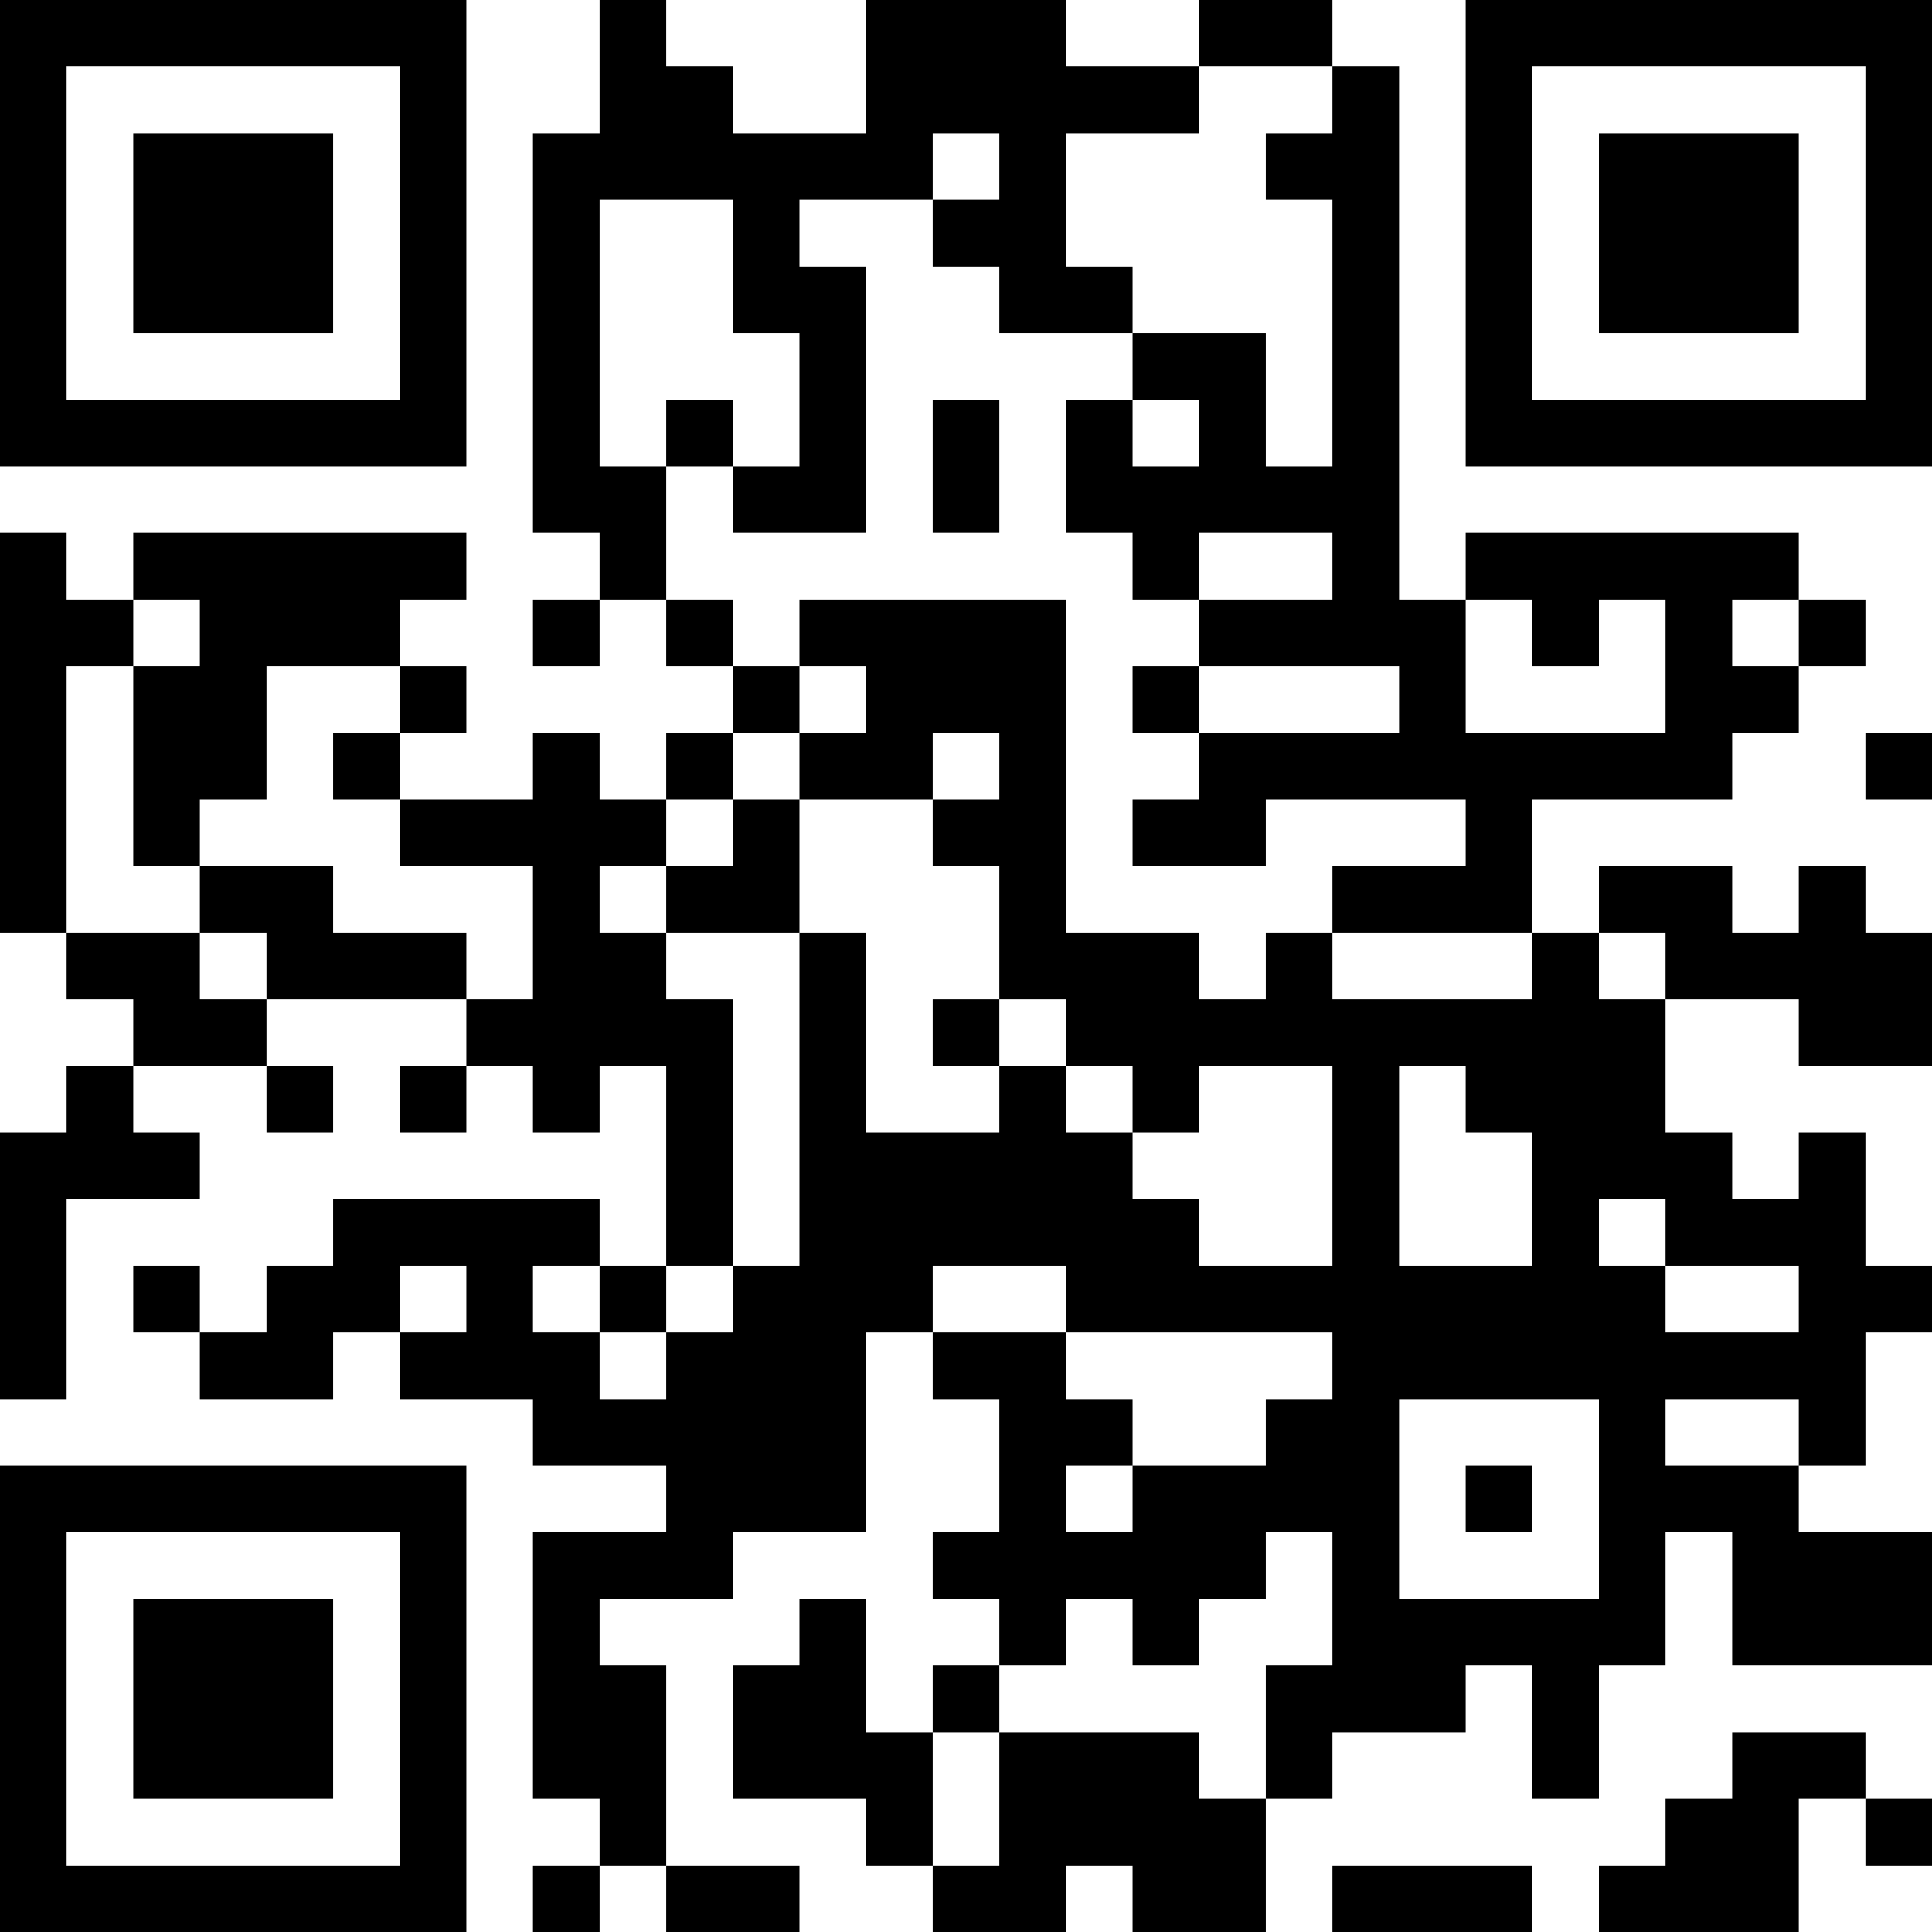
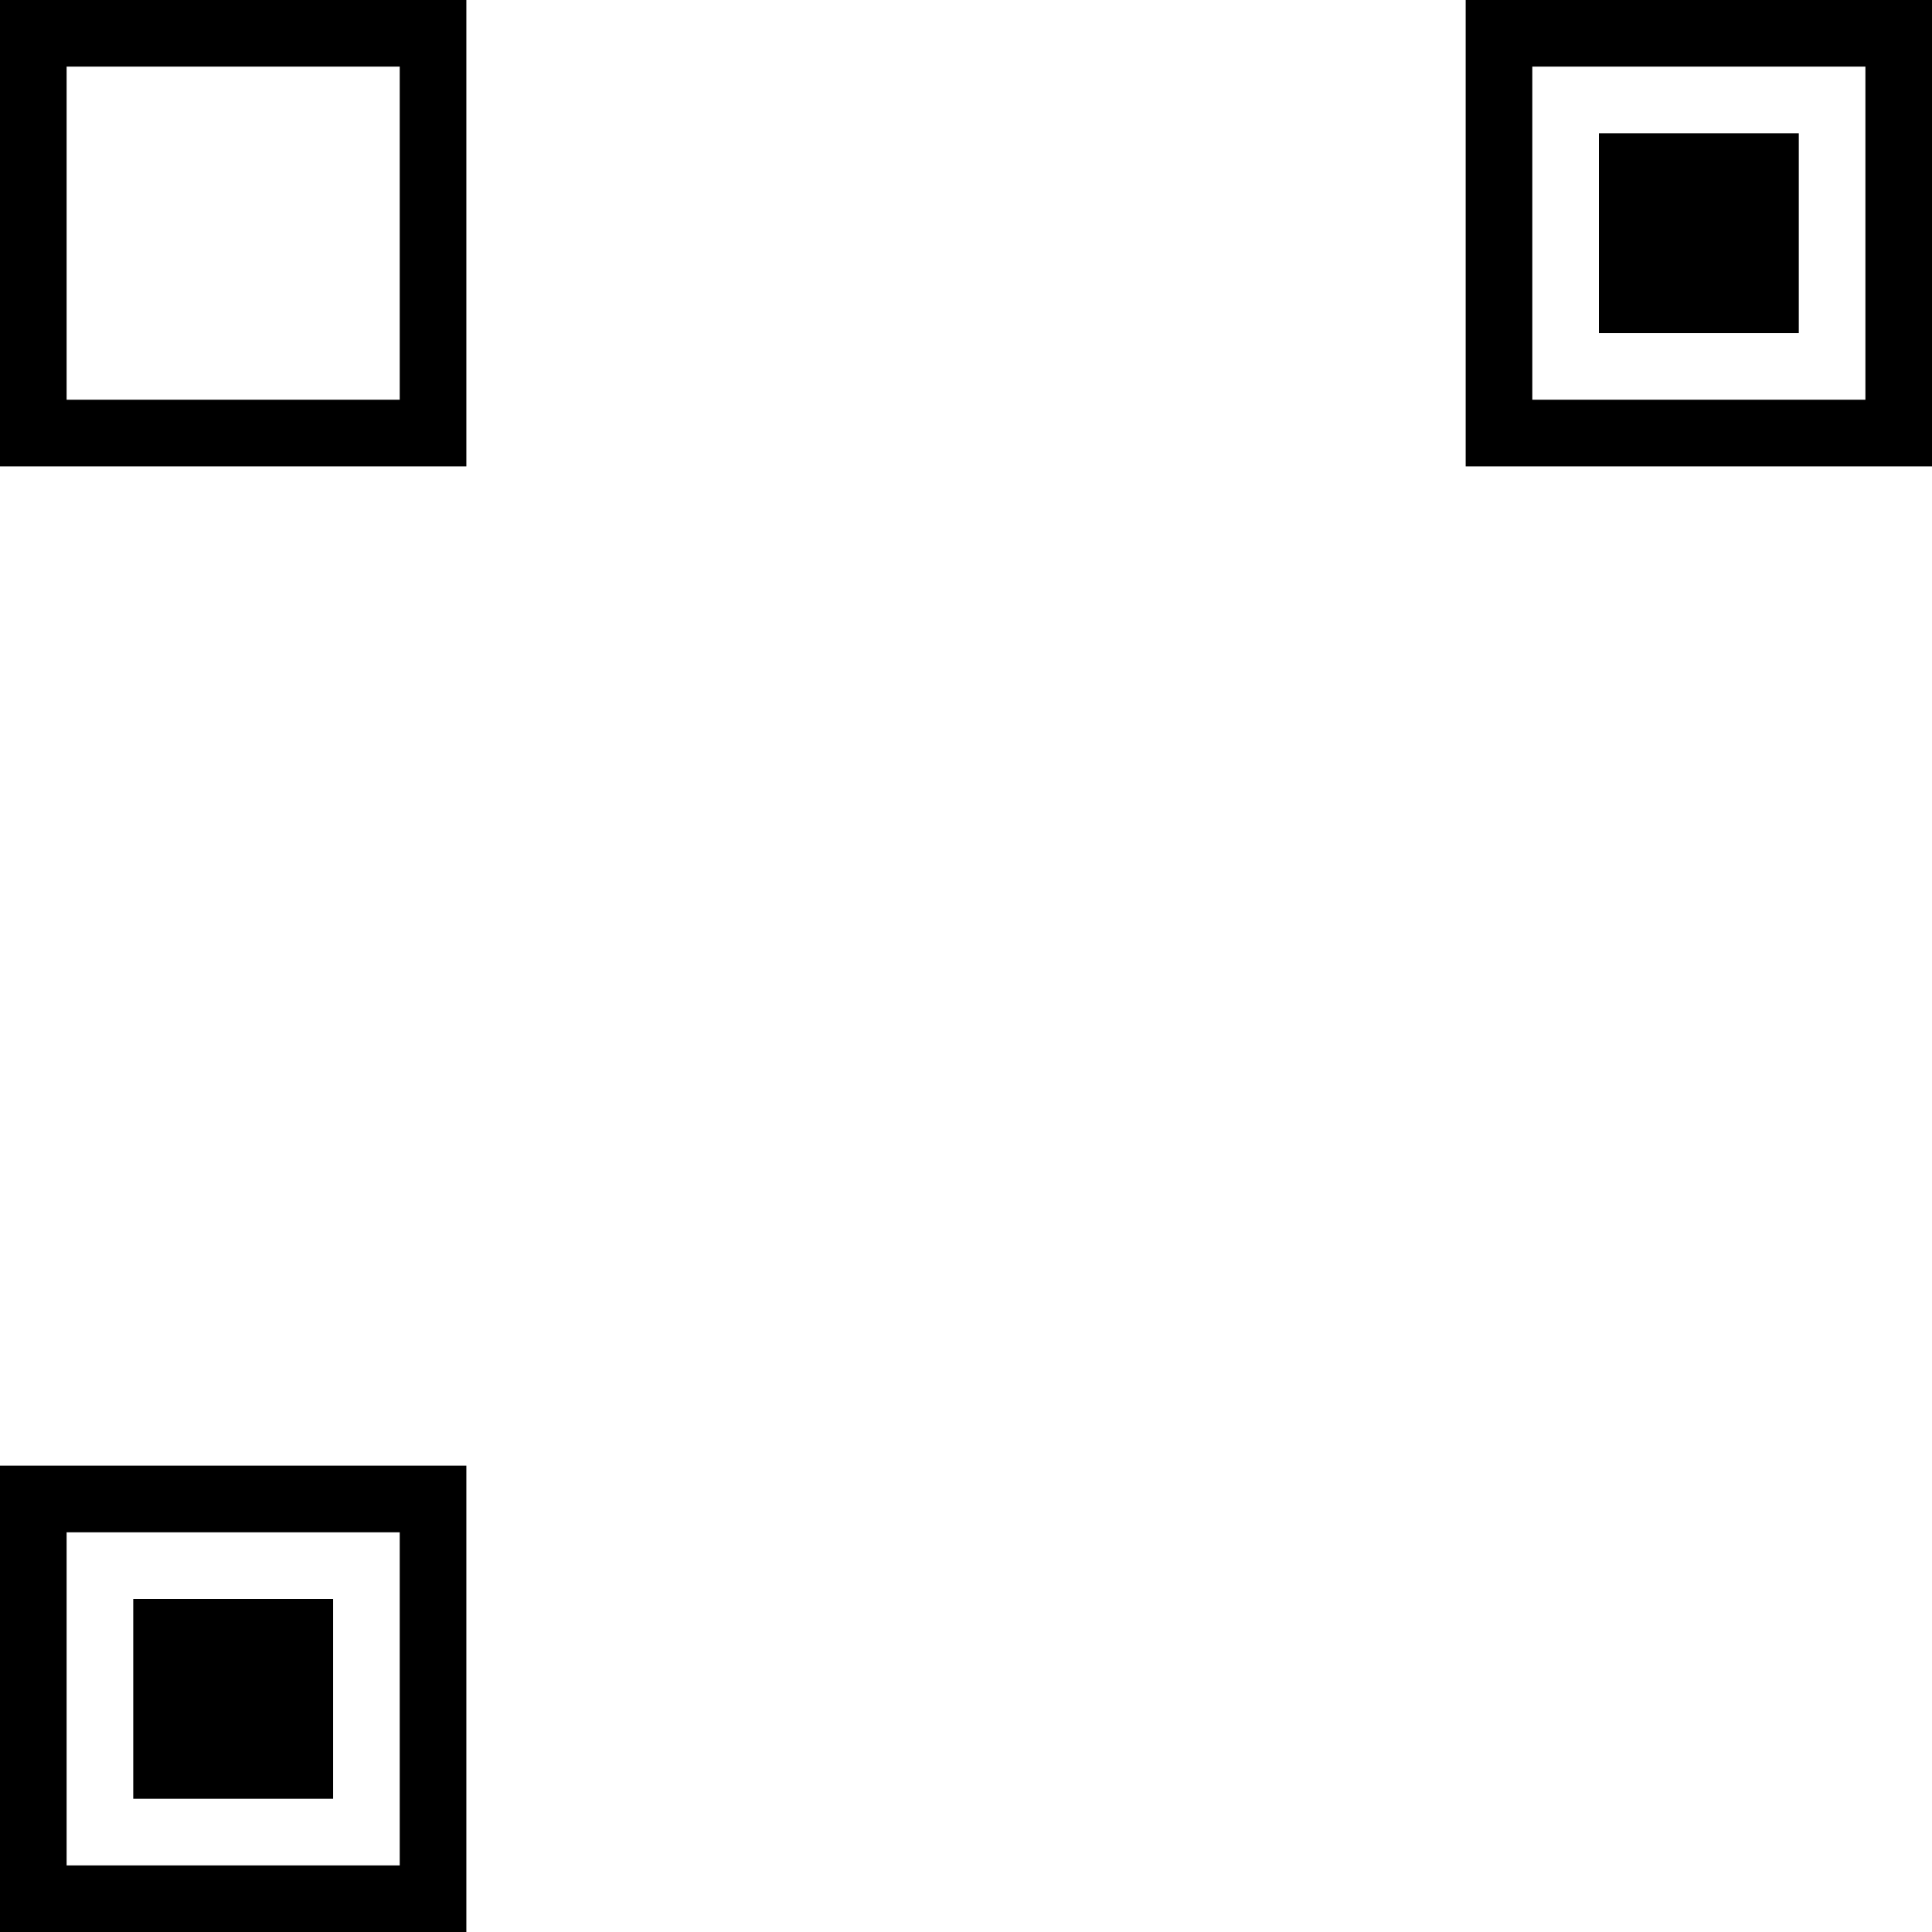
<svg xmlns="http://www.w3.org/2000/svg" version="1.1" width="300" height="300" viewBox="0 0 300 300">
-   <rect x="0" y="0" width="300" height="300" fill="#ffffff" />
  <g transform="scale(10.345)">
    <g transform="translate(0,0)">
      <g>
        <g transform="translate(3.5,3.5)">
          <path fill-rule="evenodd" d="M-3.5 -3.5L3.5 -3.5L3.5 3.5L-3.5 3.5ZM-2.5 -2.5L-2.5 2.5L2.5 2.5L2.5 -2.5Z" fill="#000000" />
-           <path fill-rule="evenodd" d="M-1.5 -1.5L1.5 -1.5L1.5 1.5L-1.5 1.5Z" fill="#000000" />
        </g>
      </g>
      <g>
        <g transform="translate(25.5,3.5)">
          <g transform="rotate(90)">
            <path fill-rule="evenodd" d="M-3.5 -3.5L3.5 -3.5L3.5 3.5L-3.5 3.5ZM-2.5 -2.5L-2.5 2.5L2.5 2.5L2.5 -2.5Z" fill="#000000" />
            <path fill-rule="evenodd" d="M-1.5 -1.5L1.5 -1.5L1.5 1.5L-1.5 1.5Z" fill="#000000" />
          </g>
        </g>
      </g>
      <g>
        <g transform="translate(3.5,25.5)">
          <g transform="rotate(-90)">
            <path fill-rule="evenodd" d="M-3.5 -3.5L3.5 -3.5L3.5 3.5L-3.5 3.5ZM-2.5 -2.5L-2.5 2.5L2.5 2.5L2.5 -2.5Z" fill="#000000" />
            <path fill-rule="evenodd" d="M-1.5 -1.5L1.5 -1.5L1.5 1.5L-1.5 1.5Z" fill="#000000" />
          </g>
        </g>
      </g>
-       <path fill-rule="evenodd" d="M9 0L9 2L8 2L8 8L9 8L9 9L8 9L8 10L9 10L9 9L10 9L10 10L11 10L11 11L10 11L10 12L9 12L9 11L8 11L8 12L6 12L6 11L7 11L7 10L6 10L6 9L7 9L7 8L2 8L2 9L1 9L1 8L0 8L0 14L1 14L1 15L2 15L2 16L1 16L1 17L0 17L0 21L1 21L1 18L3 18L3 17L2 17L2 16L4 16L4 17L5 17L5 16L4 16L4 15L7 15L7 16L6 16L6 17L7 17L7 16L8 16L8 17L9 17L9 16L10 16L10 19L9 19L9 18L5 18L5 19L4 19L4 20L3 20L3 19L2 19L2 20L3 20L3 21L5 21L5 20L6 20L6 21L8 21L8 22L10 22L10 23L8 23L8 27L9 27L9 28L8 28L8 29L9 29L9 28L10 28L10 29L12 29L12 28L10 28L10 25L9 25L9 24L11 24L11 23L13 23L13 20L14 20L14 21L15 21L15 23L14 23L14 24L15 24L15 25L14 25L14 26L13 26L13 24L12 24L12 25L11 25L11 27L13 27L13 28L14 28L14 29L16 29L16 28L17 28L17 29L19 29L19 27L20 27L20 26L22 26L22 25L23 25L23 27L24 27L24 25L25 25L25 23L26 23L26 25L29 25L29 23L27 23L27 22L28 22L28 20L29 20L29 19L28 19L28 17L27 17L27 18L26 18L26 17L25 17L25 15L27 15L27 16L29 16L29 14L28 14L28 13L27 13L27 14L26 14L26 13L24 13L24 14L23 14L23 12L26 12L26 11L27 11L27 10L28 10L28 9L27 9L27 8L22 8L22 9L21 9L21 1L20 1L20 0L18 0L18 1L16 1L16 0L13 0L13 2L11 2L11 1L10 1L10 0ZM18 1L18 2L16 2L16 4L17 4L17 5L15 5L15 4L14 4L14 3L15 3L15 2L14 2L14 3L12 3L12 4L13 4L13 8L11 8L11 7L12 7L12 5L11 5L11 3L9 3L9 7L10 7L10 9L11 9L11 10L12 10L12 11L11 11L11 12L10 12L10 13L9 13L9 14L10 14L10 15L11 15L11 19L10 19L10 20L9 20L9 19L8 19L8 20L9 20L9 21L10 21L10 20L11 20L11 19L12 19L12 14L13 14L13 17L15 17L15 16L16 16L16 17L17 17L17 18L18 18L18 19L20 19L20 16L18 16L18 17L17 17L17 16L16 16L16 15L15 15L15 13L14 13L14 12L15 12L15 11L14 11L14 12L12 12L12 11L13 11L13 10L12 10L12 9L16 9L16 14L18 14L18 15L19 15L19 14L20 14L20 15L23 15L23 14L20 14L20 13L22 13L22 12L19 12L19 13L17 13L17 12L18 12L18 11L21 11L21 10L18 10L18 9L20 9L20 8L18 8L18 9L17 9L17 8L16 8L16 6L17 6L17 7L18 7L18 6L17 6L17 5L19 5L19 7L20 7L20 3L19 3L19 2L20 2L20 1ZM10 6L10 7L11 7L11 6ZM14 6L14 8L15 8L15 6ZM2 9L2 10L1 10L1 14L3 14L3 15L4 15L4 14L3 14L3 13L5 13L5 14L7 14L7 15L8 15L8 13L6 13L6 12L5 12L5 11L6 11L6 10L4 10L4 12L3 12L3 13L2 13L2 10L3 10L3 9ZM22 9L22 11L25 11L25 9L24 9L24 10L23 10L23 9ZM26 9L26 10L27 10L27 9ZM17 10L17 11L18 11L18 10ZM28 11L28 12L29 12L29 11ZM11 12L11 13L10 13L10 14L12 14L12 12ZM24 14L24 15L25 15L25 14ZM14 15L14 16L15 16L15 15ZM21 16L21 19L23 19L23 17L22 17L22 16ZM24 18L24 19L25 19L25 20L27 20L27 19L25 19L25 18ZM6 19L6 20L7 20L7 19ZM14 19L14 20L16 20L16 21L17 21L17 22L16 22L16 23L17 23L17 22L19 22L19 21L20 21L20 20L16 20L16 19ZM21 21L21 24L24 24L24 21ZM25 21L25 22L27 22L27 21ZM22 22L22 23L23 23L23 22ZM19 23L19 24L18 24L18 25L17 25L17 24L16 24L16 25L15 25L15 26L14 26L14 28L15 28L15 26L18 26L18 27L19 27L19 25L20 25L20 23ZM26 26L26 27L25 27L25 28L24 28L24 29L27 29L27 27L28 27L28 28L29 28L29 27L28 27L28 26ZM20 28L20 29L23 29L23 28Z" fill="#000000" />
    </g>
  </g>
</svg>